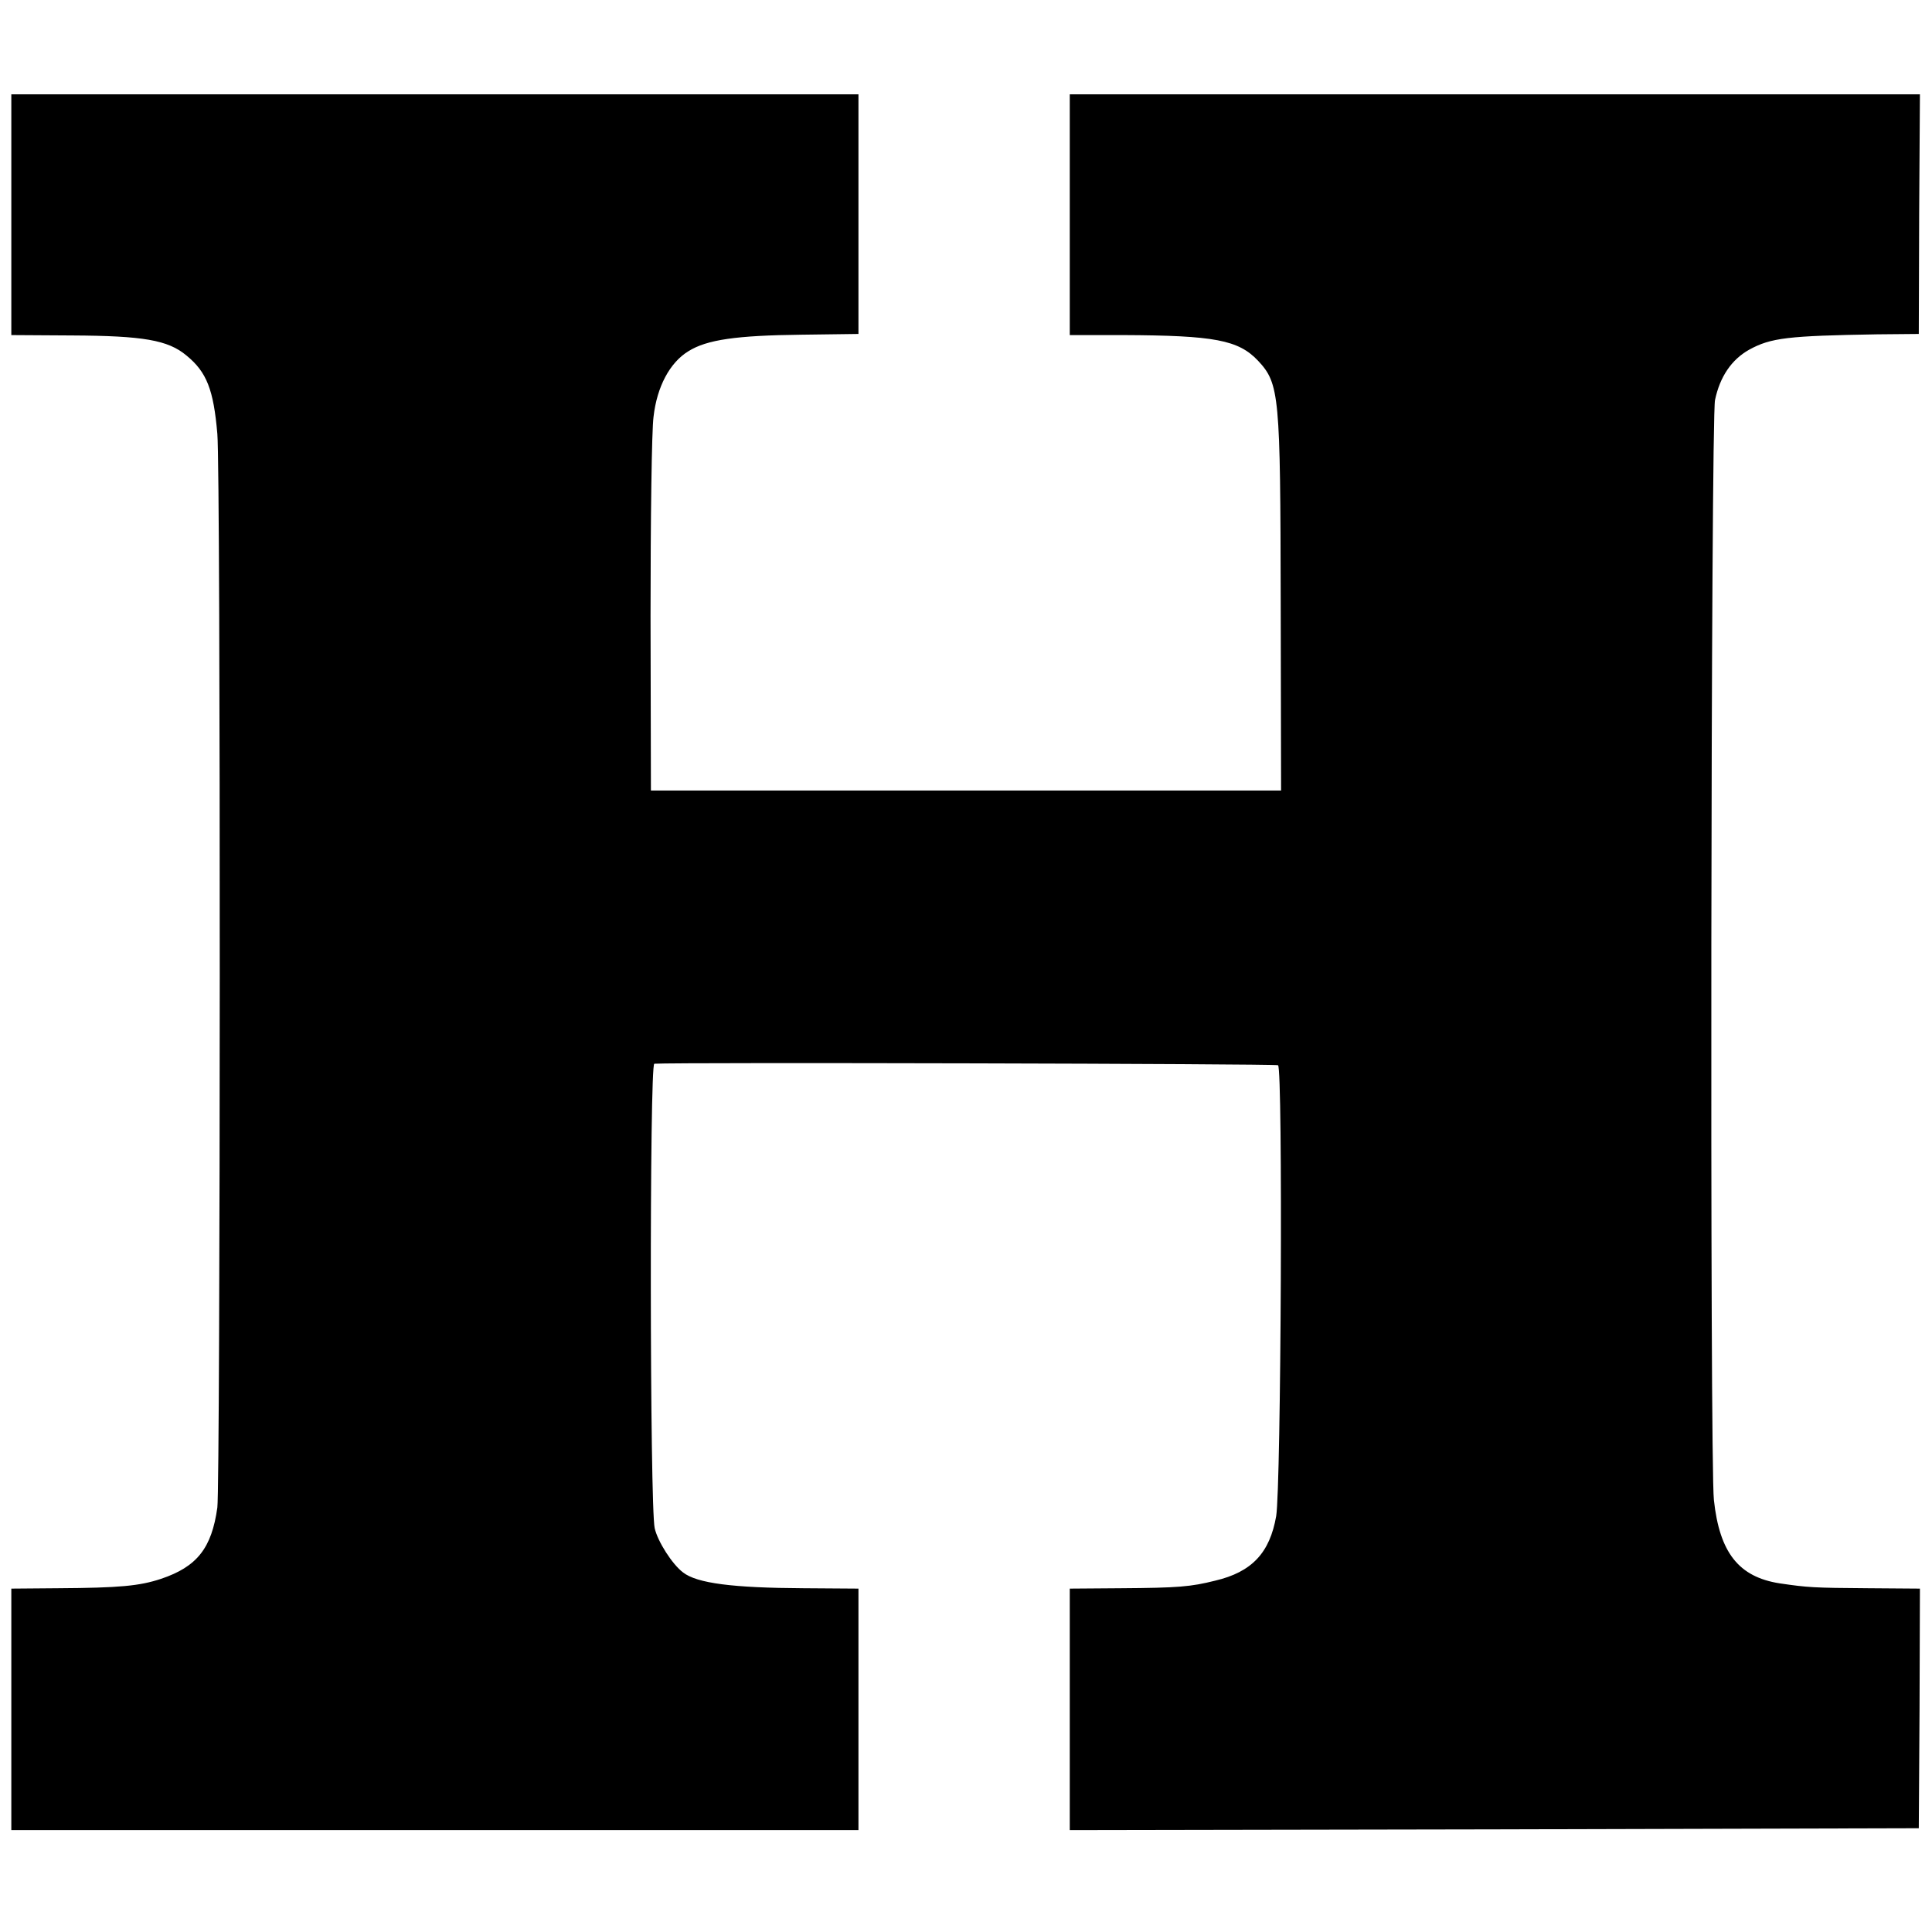
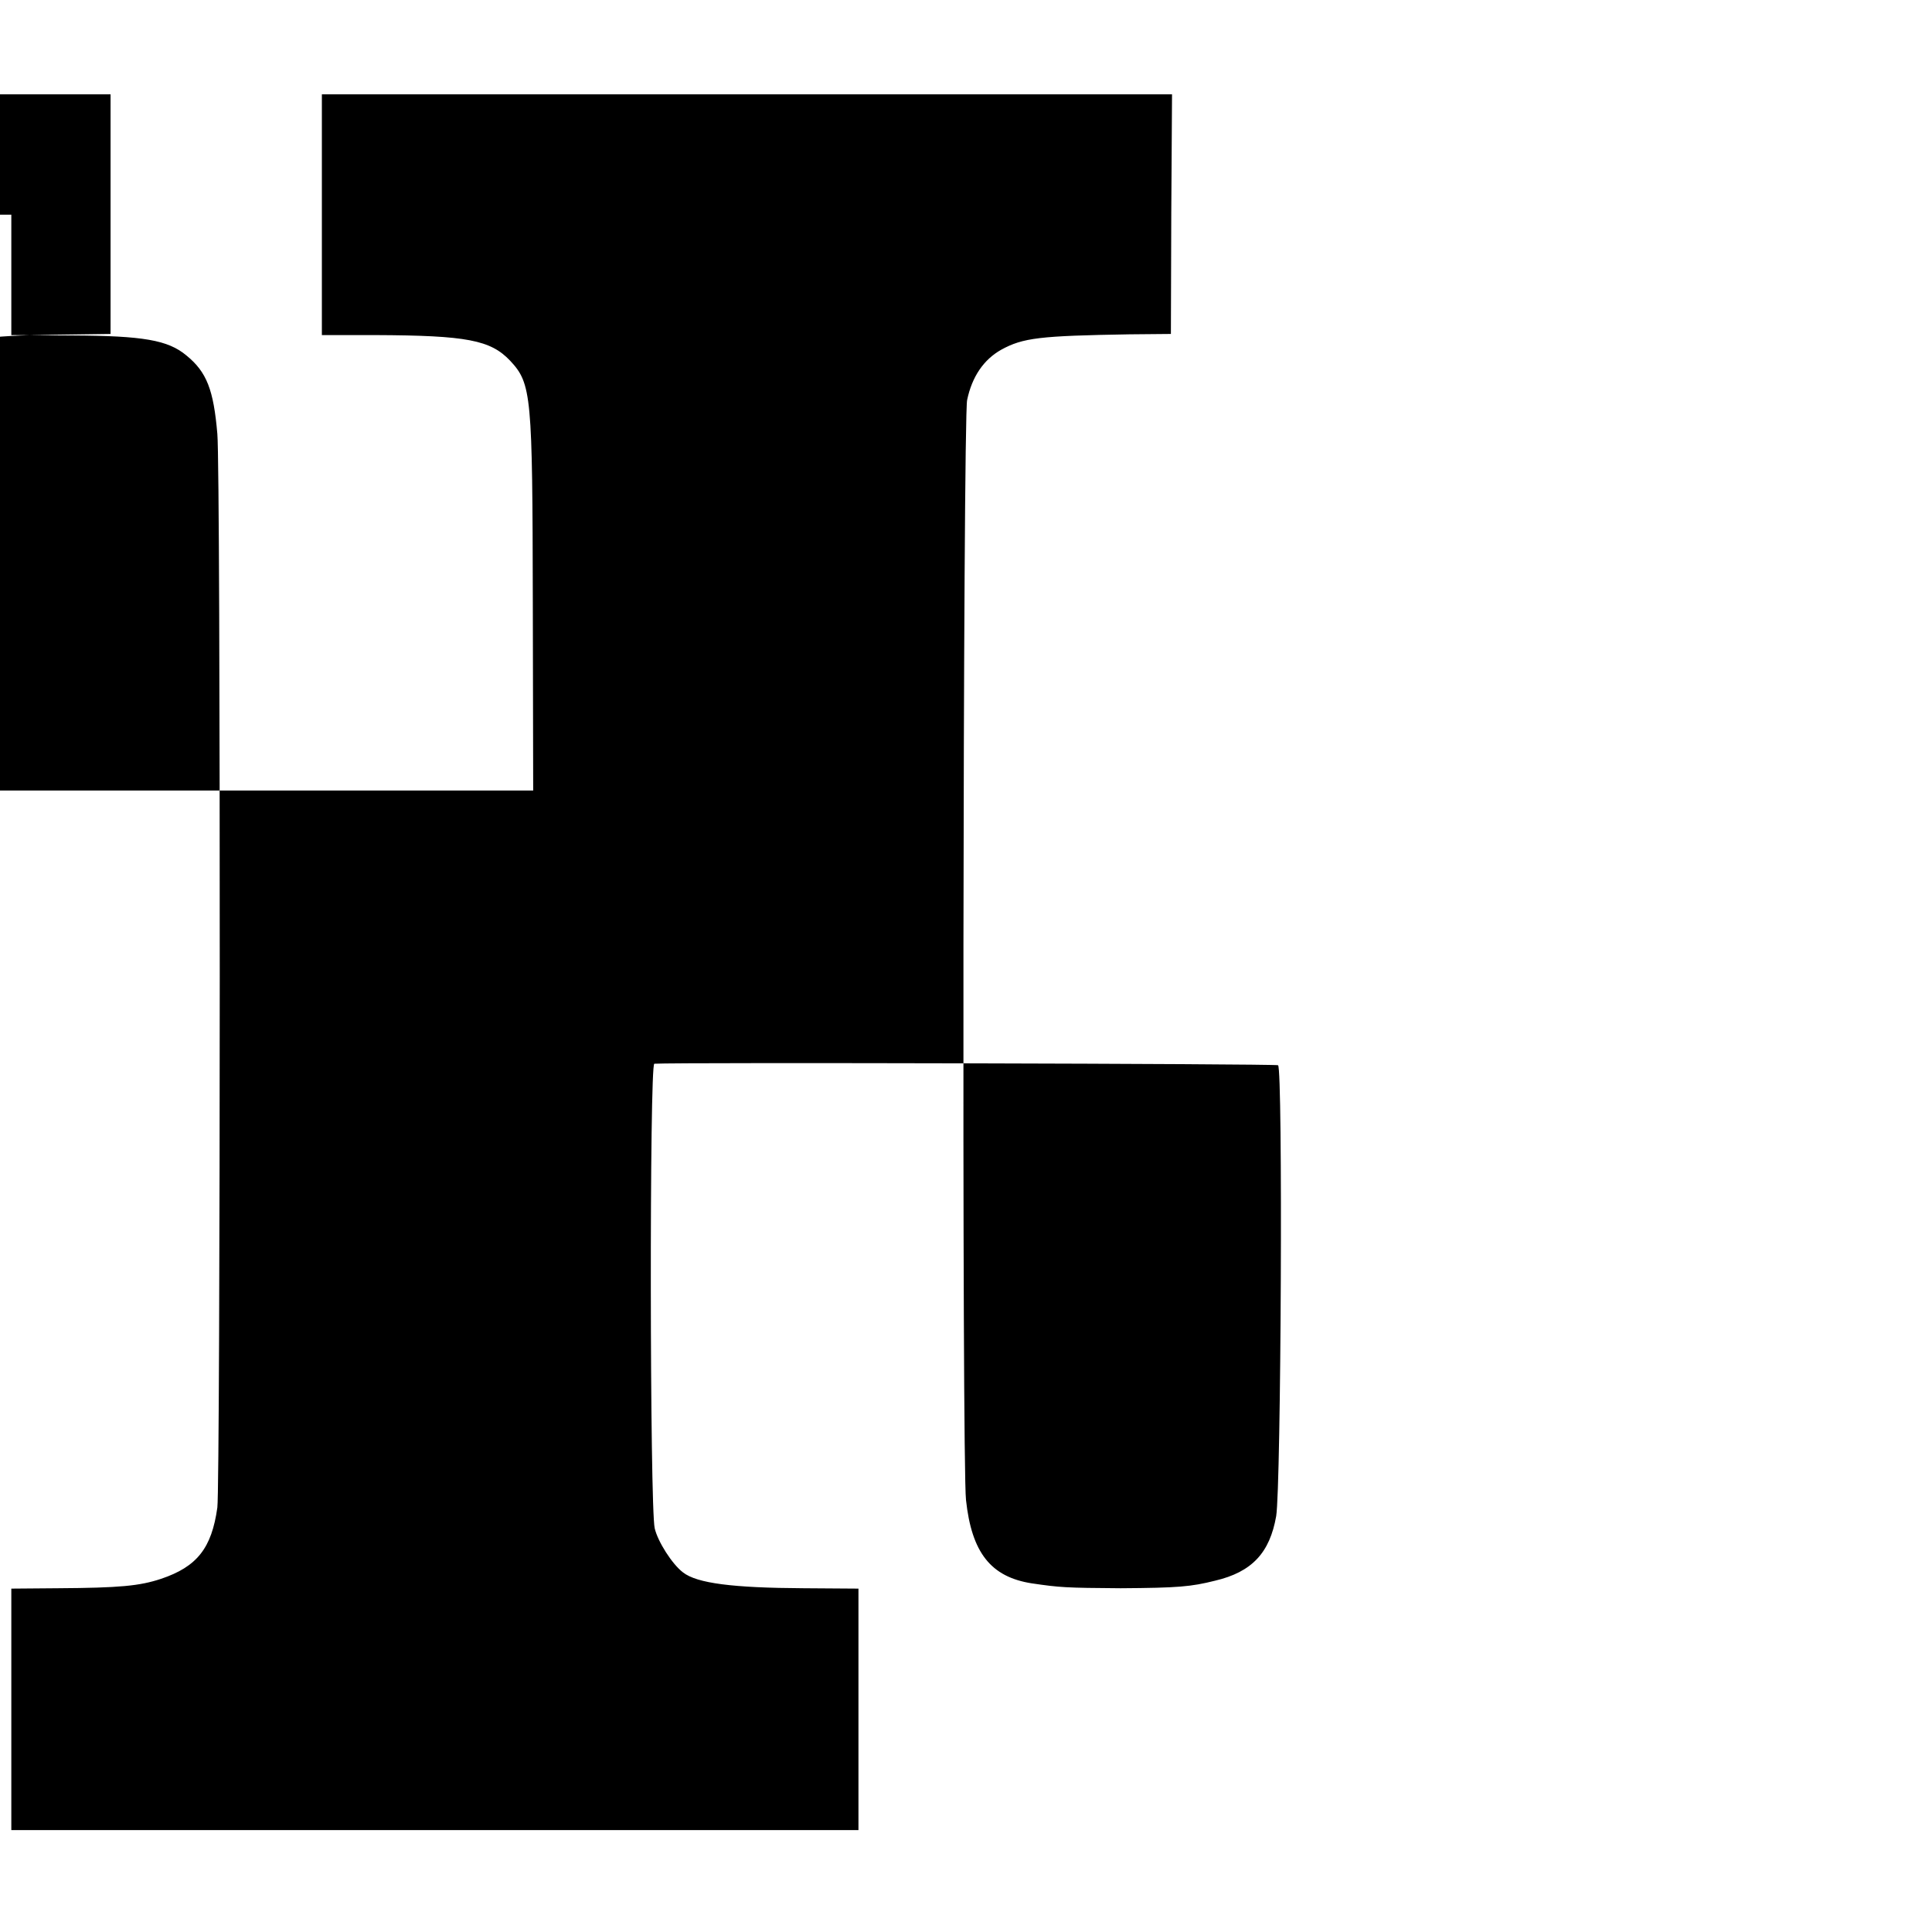
<svg xmlns="http://www.w3.org/2000/svg" version="1.0" width="512pt" height="512pt" viewBox="0 0 512 512" preserveAspectRatio="xMidYMid meet">
  <g transform="translate(0,512) scale(0.1,-0.1)" fill="#000000" stroke="none">
-     <path d="M30 4551 l0 -319 162 -1 c187 -1 253 -12 302 -53 54 -44 72 -91 82 -208 9 -102 8 -2782 0 -2845 -15 -108 -54 -157 -149 -189 -57 -19 -110 -24 -274 -25 l-123 -1 0 -320 0 -320 1123 0 1122 0 0 320 0 320 -145 1 c-188 1 -283 13 -320 42 -29 22 -67 82 -75 117 -13 59 -14 1230 -1 1231 60 4 1646 0 1653 -4 13 -8 8 -1117 -5 -1195 -17 -97 -64 -148 -162 -171 -64 -16 -97 -19 -250 -20 l-135 -1 0 -320 0 -320 1125 2 1125 3 2 318 1 317 -136 1 c-147 1 -161 2 -236 13 -108 17 -159 81 -174 221 -11 96 -8 2865 3 2915 13 62 44 107 90 133 58 32 103 37 340 41 l110 1 1 318 2 317 -1127 0 -1126 0 0 -319 0 -319 142 0 c242 -1 305 -13 357 -68 57 -61 59 -91 60 -639 l1 -500 -835 0 -835 0 -1 463 c0 254 3 492 8 528 9 79 43 143 92 173 49 31 128 42 300 44 l151 2 0 318 0 317 -1122 0 -1123 0 0 -319z" />
+     <path d="M30 4551 l0 -319 162 -1 c187 -1 253 -12 302 -53 54 -44 72 -91 82 -208 9 -102 8 -2782 0 -2845 -15 -108 -54 -157 -149 -189 -57 -19 -110 -24 -274 -25 l-123 -1 0 -320 0 -320 1123 0 1122 0 0 320 0 320 -145 1 c-188 1 -283 13 -320 42 -29 22 -67 82 -75 117 -13 59 -14 1230 -1 1231 60 4 1646 0 1653 -4 13 -8 8 -1117 -5 -1195 -17 -97 -64 -148 -162 -171 -64 -16 -97 -19 -250 -20 c-147 1 -161 2 -236 13 -108 17 -159 81 -174 221 -11 96 -8 2865 3 2915 13 62 44 107 90 133 58 32 103 37 340 41 l110 1 1 318 2 317 -1127 0 -1126 0 0 -319 0 -319 142 0 c242 -1 305 -13 357 -68 57 -61 59 -91 60 -639 l1 -500 -835 0 -835 0 -1 463 c0 254 3 492 8 528 9 79 43 143 92 173 49 31 128 42 300 44 l151 2 0 318 0 317 -1122 0 -1123 0 0 -319z" />
  </g>
</svg>